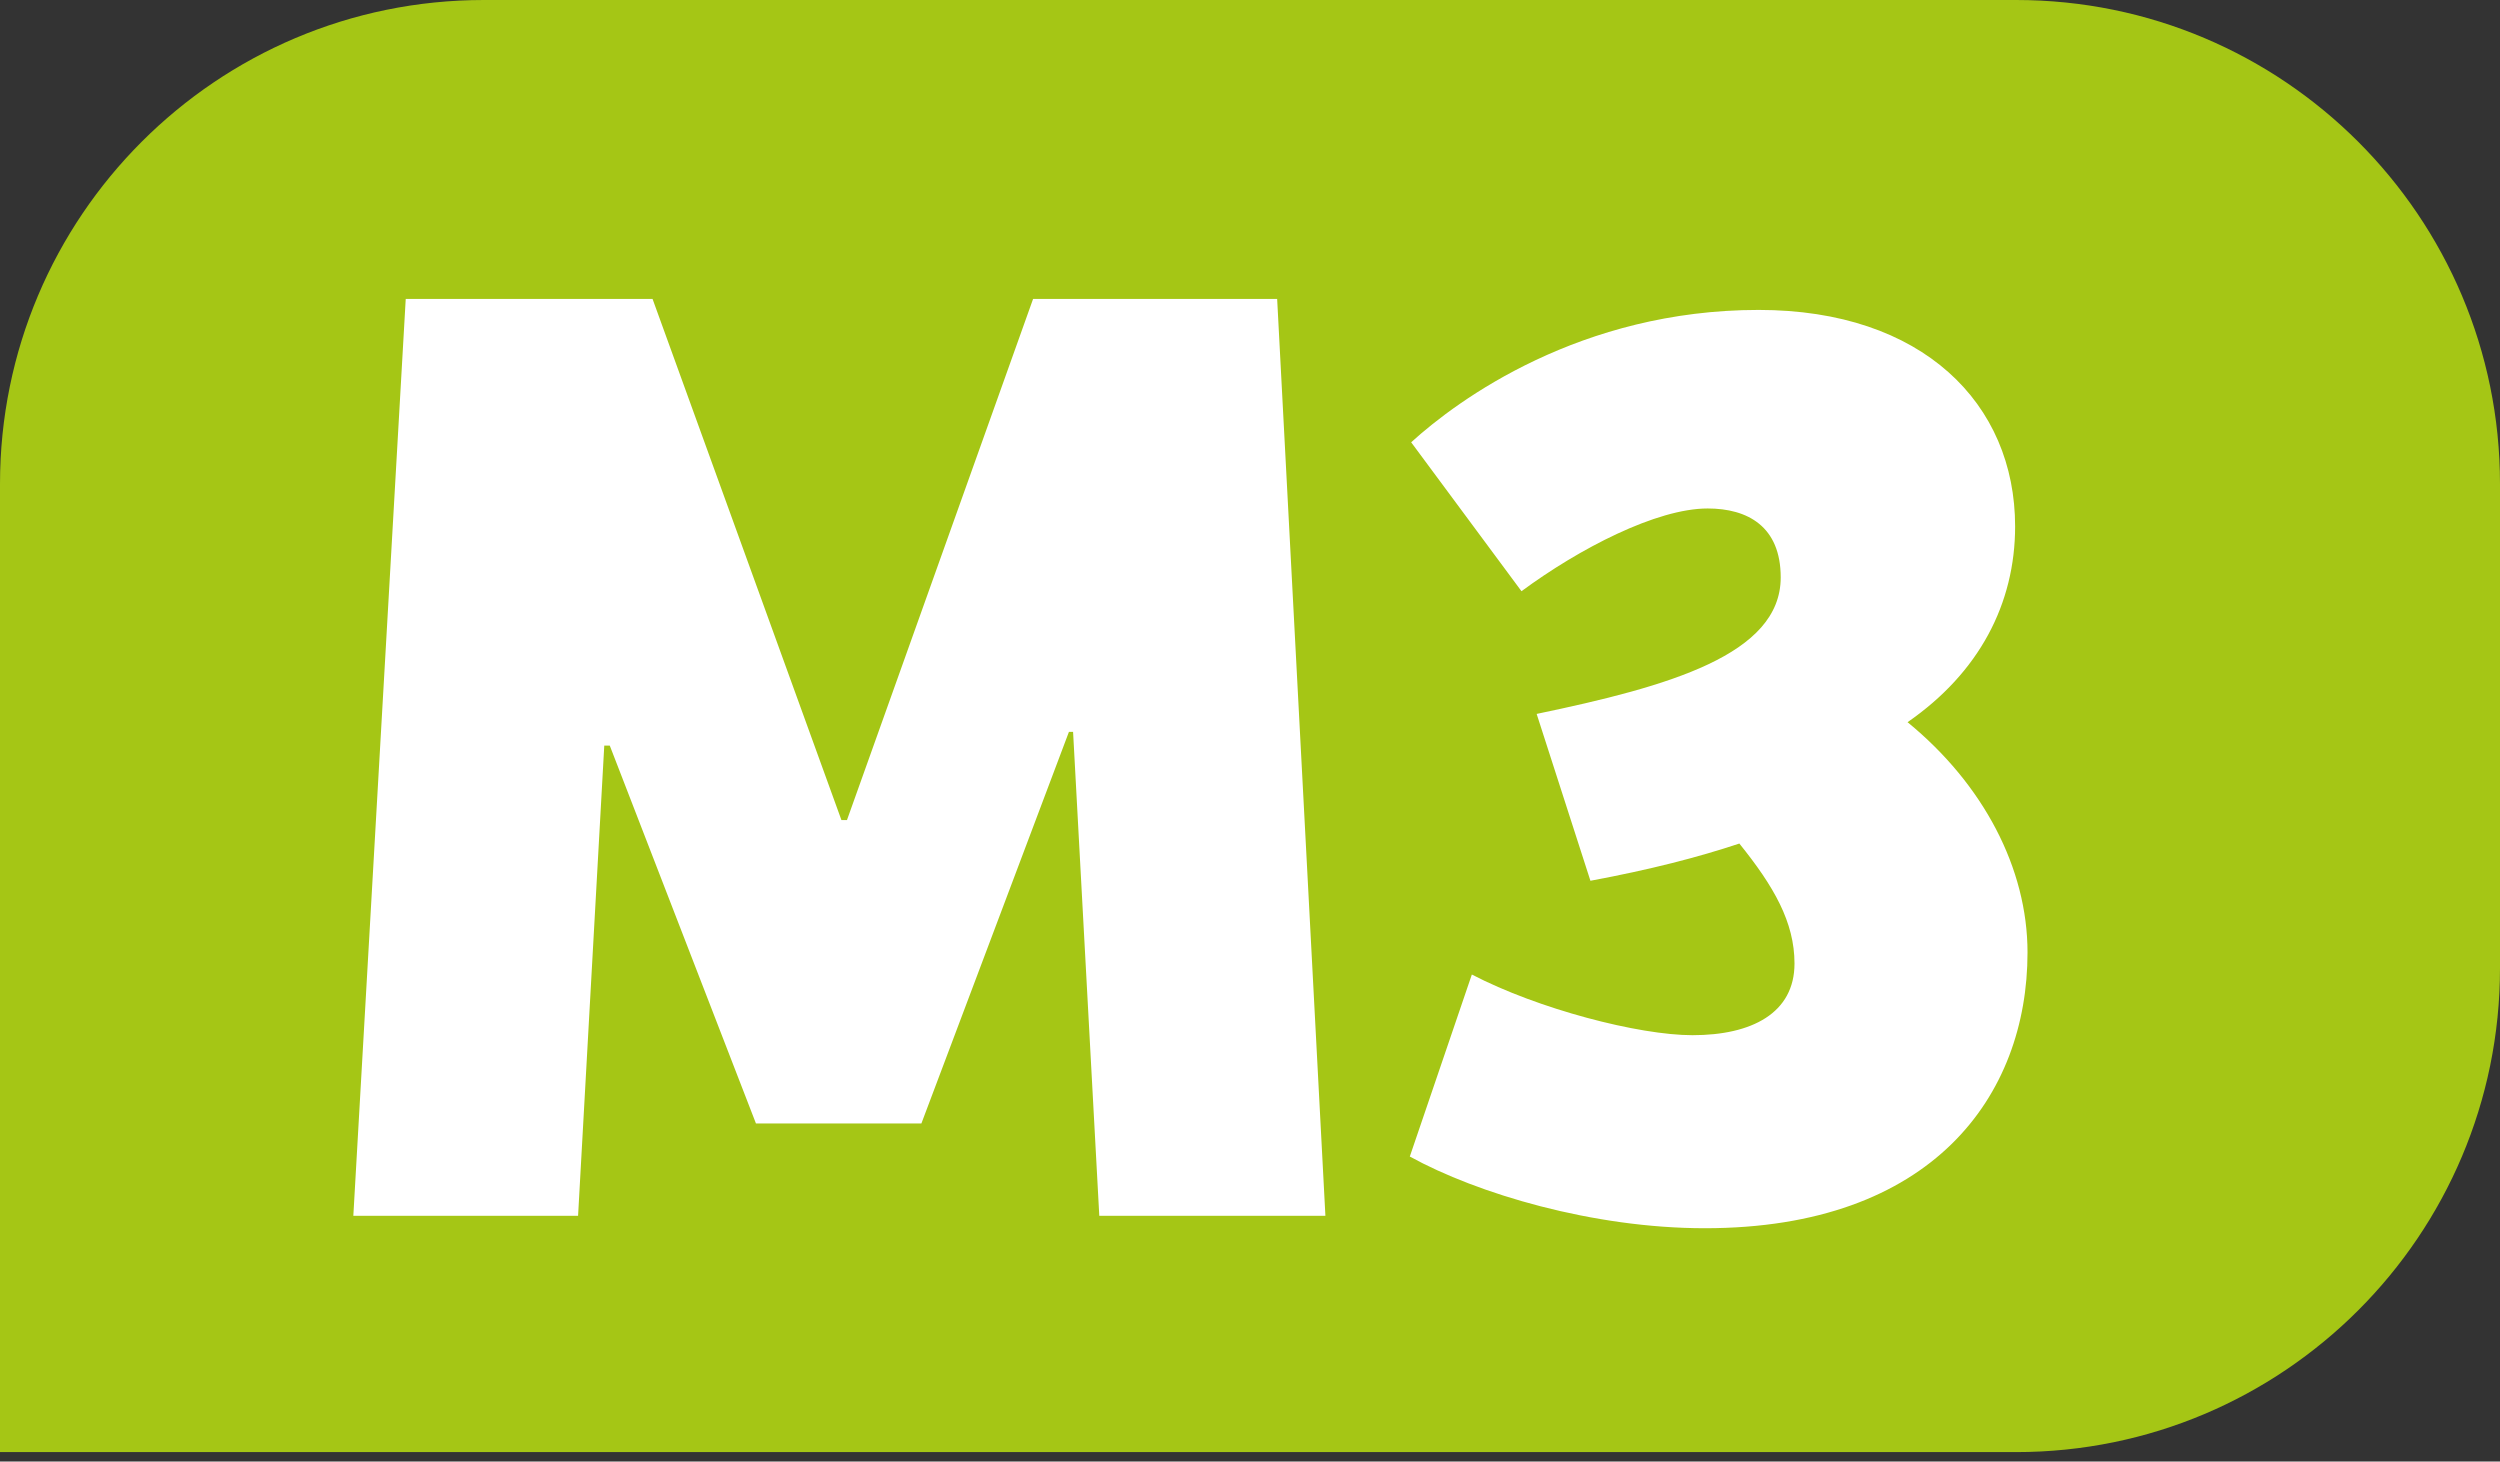
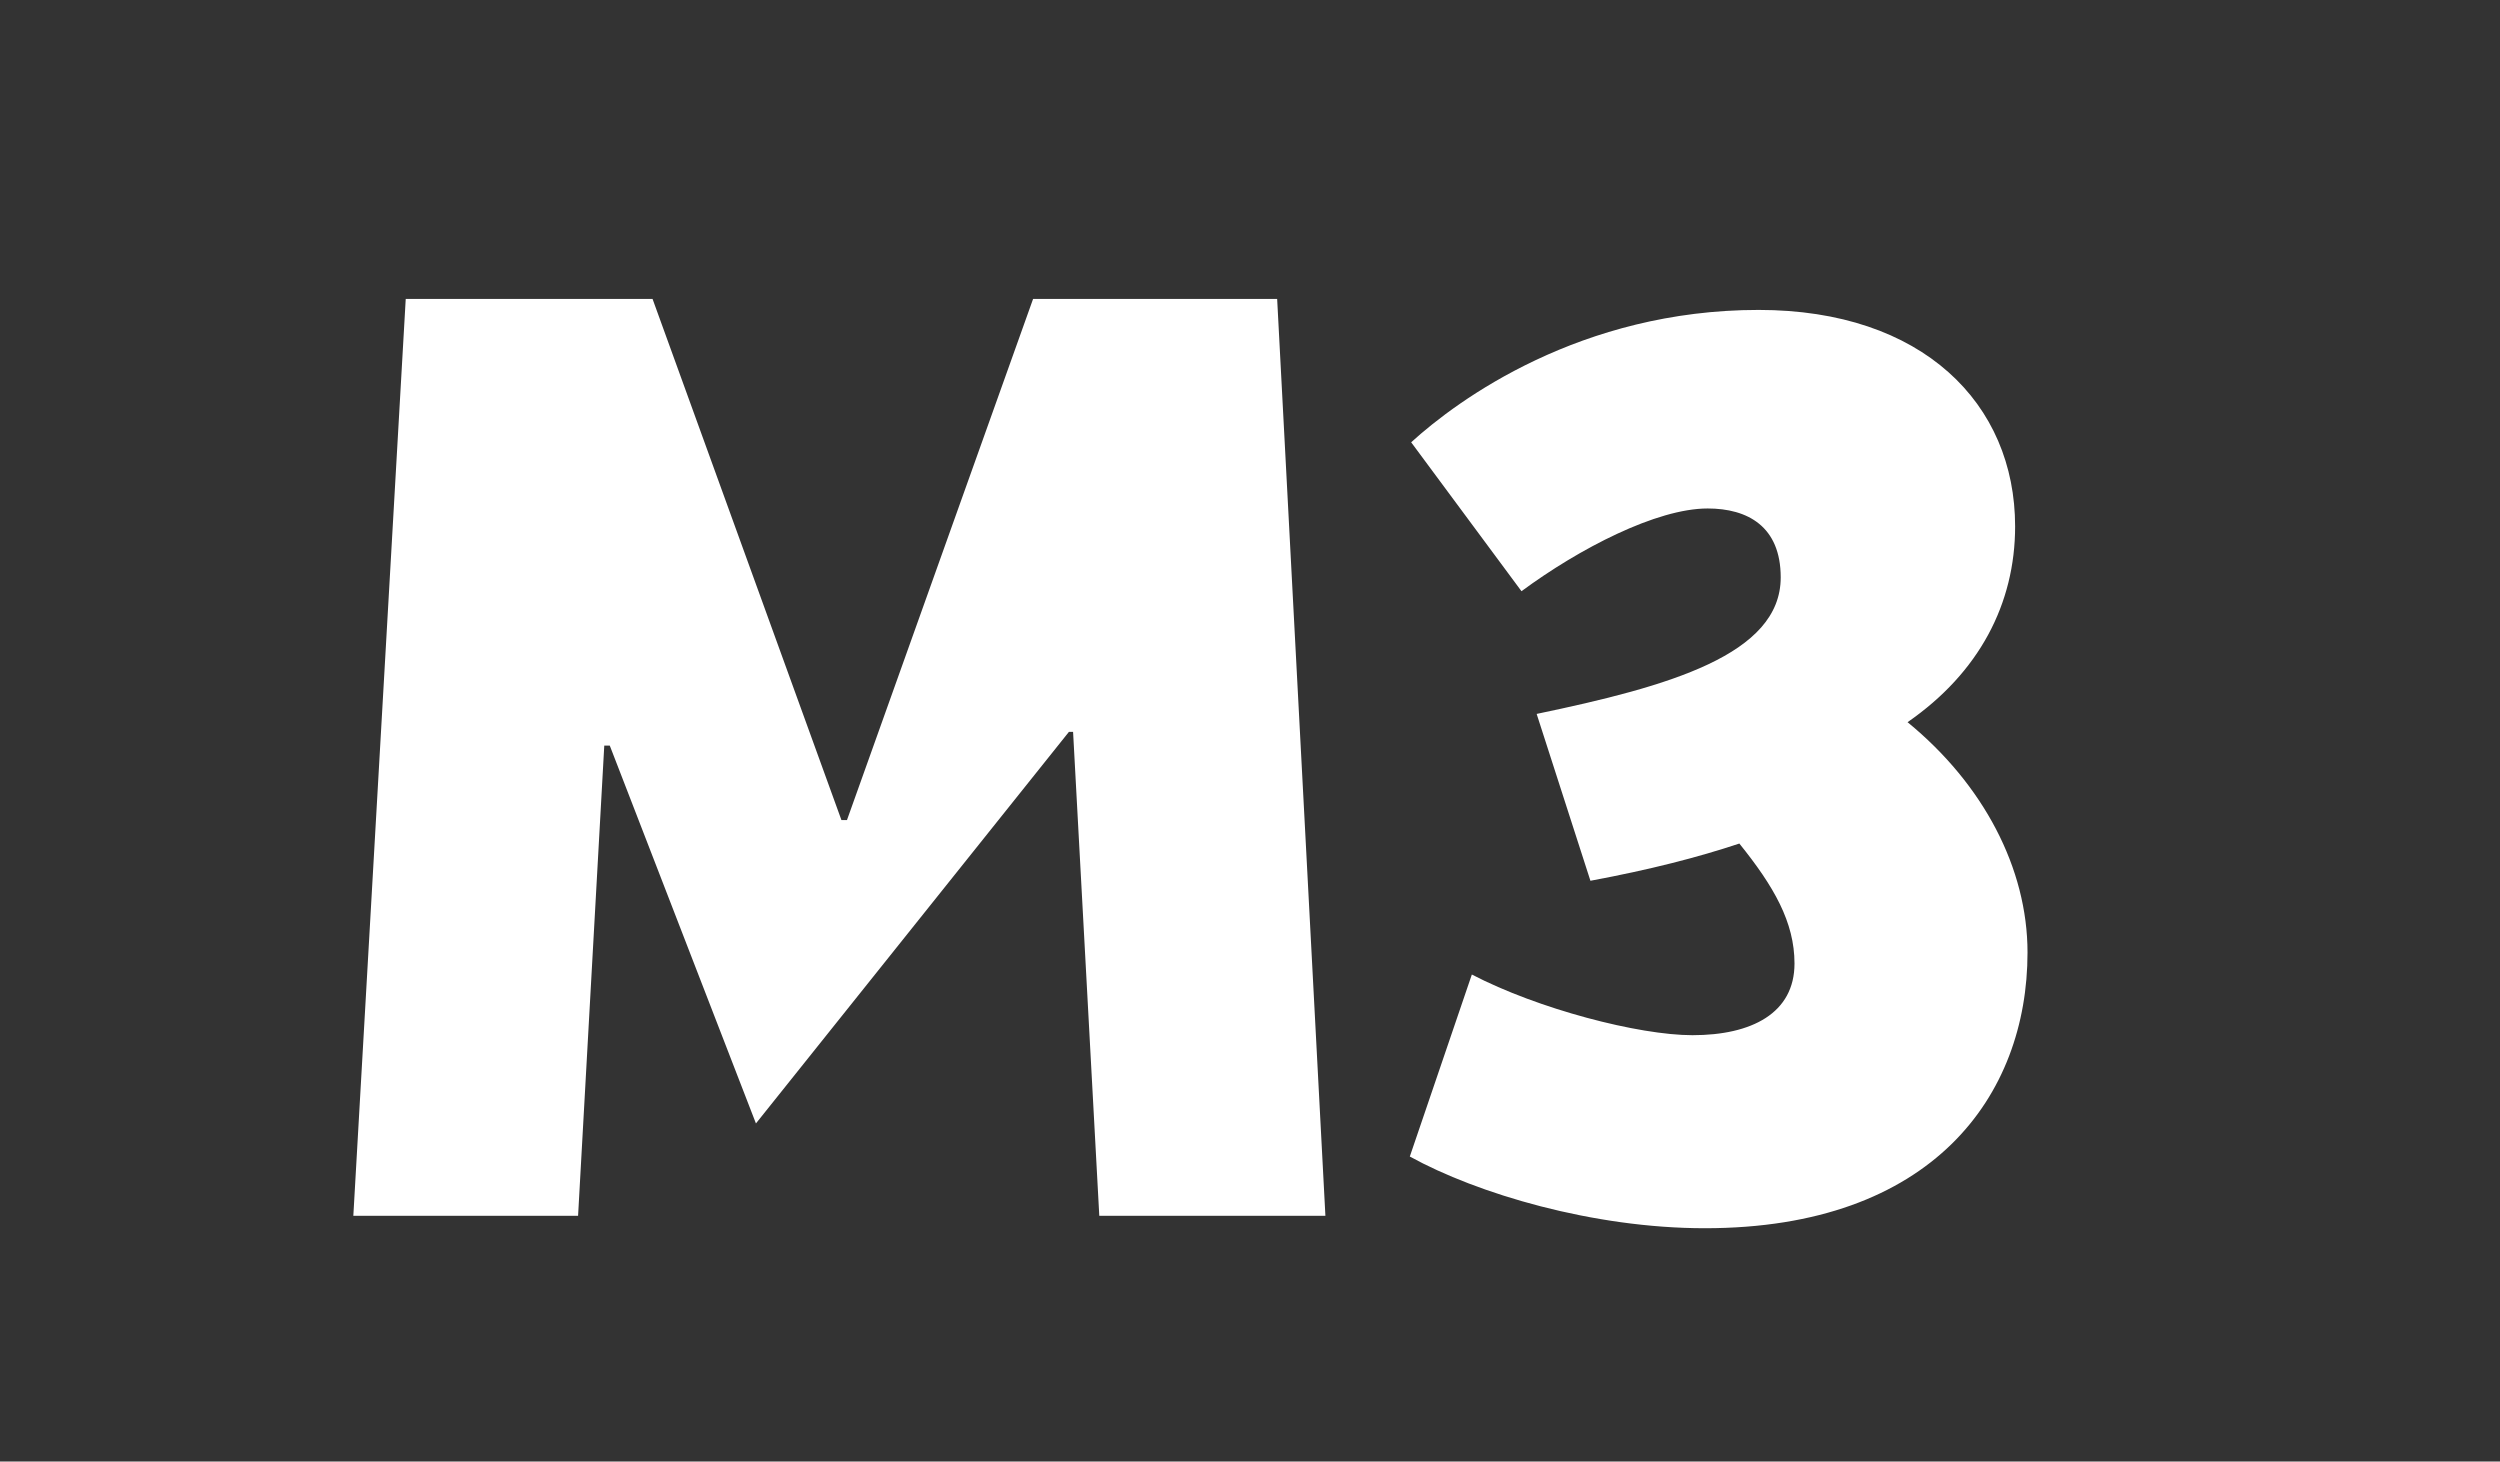
<svg xmlns="http://www.w3.org/2000/svg" width="130" height="76" viewBox="0 0 130 76" fill="none">
  <rect x="0" y="0" width="130" height="76" fill="#333333" stroke="none" />
-   <path fill-rule="evenodd" clip-rule="evenodd" d="M104.836 0H25.164C11.258 0 0 11.269 0 25.17V75.509H104.836C118.728 75.509 130 64.241 130 50.339V25.17C130 11.269 118.728 0 104.836 0Z" fill="#A5C615" />
-   <path d="M44.042 42.645H43.755L33.932 15.543H21.098L18.373 63.223H30.06L31.422 38.773H31.709L39.309 58.419H47.913L55.585 38.056H55.8L57.163 63.223H68.921L66.412 15.543H53.721L44.042 42.645ZM79.117 30.743C82.129 28.52 86.144 26.441 88.797 26.441C90.876 26.441 92.597 27.373 92.597 30.026C92.597 34.041 86.789 35.69 79.906 37.124L82.702 45.8C85.785 45.226 88.295 44.581 90.446 43.864C92.238 46.087 93.314 47.951 93.314 50.102C93.314 52.683 91.091 53.83 88.008 53.83C85.212 53.83 79.978 52.468 76.536 50.675L73.31 60.14C76.823 62.076 82.846 63.868 88.653 63.868C100.484 63.868 105.431 56.985 105.431 49.528C105.431 45.154 103.137 40.781 99.193 37.554C102.922 34.973 104.786 31.388 104.786 27.373C104.786 20.992 99.982 16.116 91.45 16.116C82.2 16.116 75.819 20.777 73.381 22.999L79.117 30.743Z" fill="white" />
+   <path d="M44.042 42.645H43.755L33.932 15.543H21.098L18.373 63.223H30.06L31.422 38.773H31.709L39.309 58.419L55.585 38.056H55.8L57.163 63.223H68.921L66.412 15.543H53.721L44.042 42.645ZM79.117 30.743C82.129 28.52 86.144 26.441 88.797 26.441C90.876 26.441 92.597 27.373 92.597 30.026C92.597 34.041 86.789 35.69 79.906 37.124L82.702 45.8C85.785 45.226 88.295 44.581 90.446 43.864C92.238 46.087 93.314 47.951 93.314 50.102C93.314 52.683 91.091 53.83 88.008 53.83C85.212 53.83 79.978 52.468 76.536 50.675L73.31 60.14C76.823 62.076 82.846 63.868 88.653 63.868C100.484 63.868 105.431 56.985 105.431 49.528C105.431 45.154 103.137 40.781 99.193 37.554C102.922 34.973 104.786 31.388 104.786 27.373C104.786 20.992 99.982 16.116 91.45 16.116C82.2 16.116 75.819 20.777 73.381 22.999L79.117 30.743Z" fill="white" />
</svg>